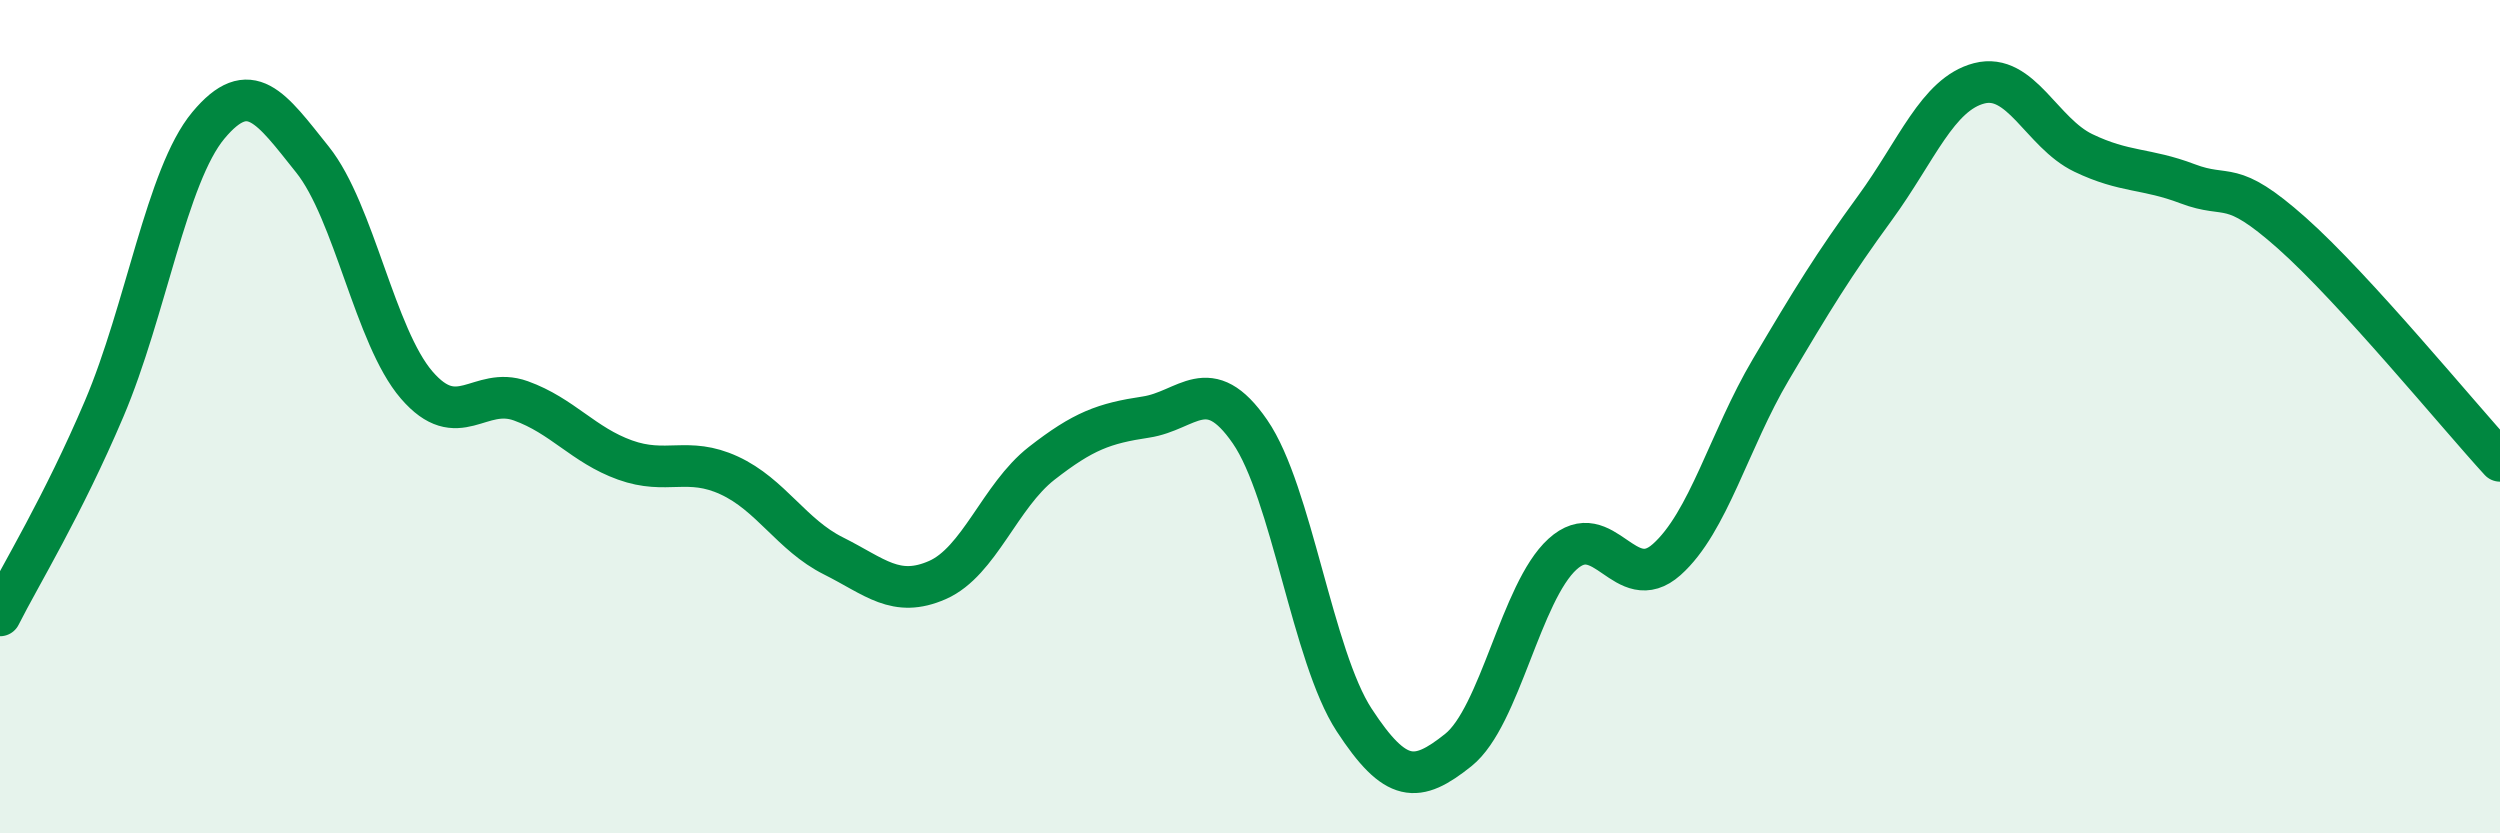
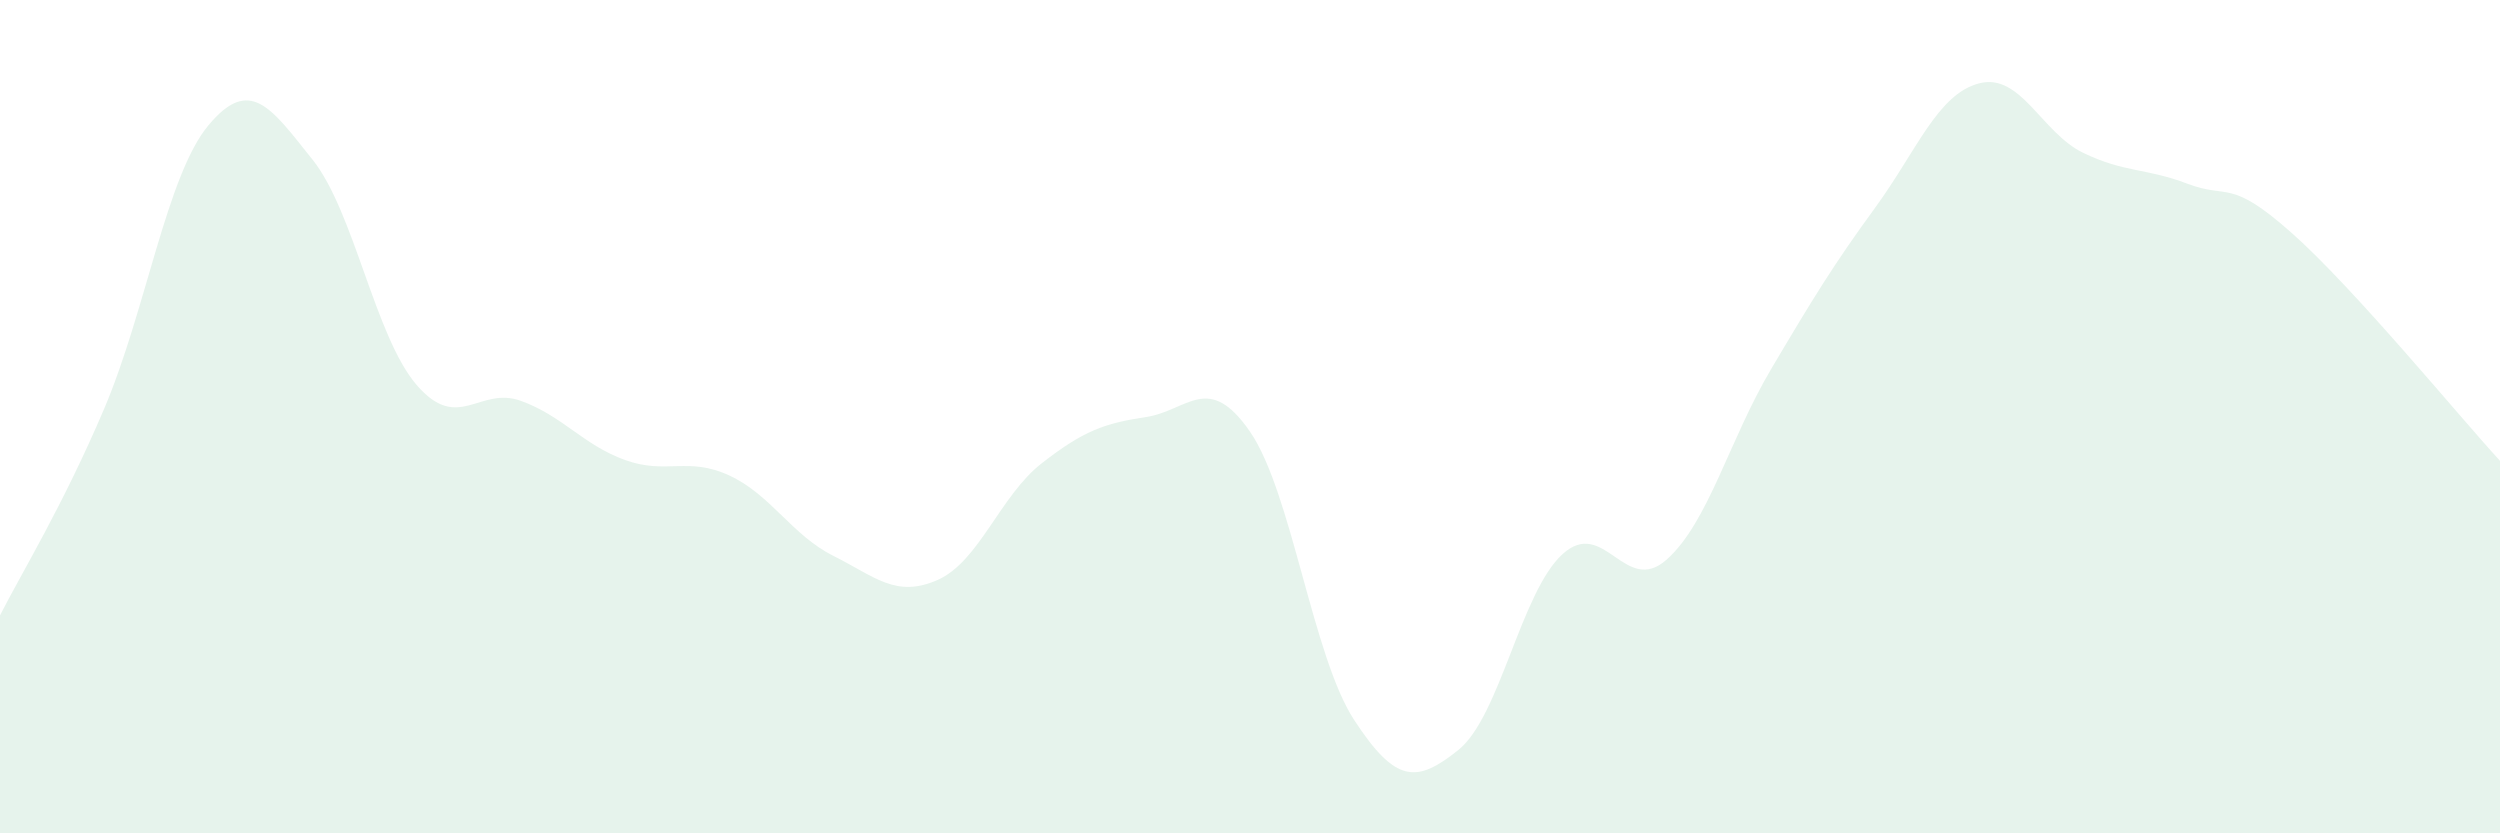
<svg xmlns="http://www.w3.org/2000/svg" width="60" height="20" viewBox="0 0 60 20">
  <path d="M 0,14.77 C 0.5,13.78 1.5,12.16 2.5,9.81 C 3.5,7.46 4,4.21 5,3.01 C 6,1.81 6.5,2.58 7.5,3.83 C 8.5,5.08 9,8.08 10,9.24 C 11,10.4 11.5,9.26 12.5,9.62 C 13.5,9.98 14,10.68 15,11.04 C 16,11.4 16.5,10.95 17.5,11.41 C 18.5,11.87 19,12.84 20,13.34 C 21,13.84 21.5,14.36 22.5,13.92 C 23.5,13.48 24,11.9 25,11.12 C 26,10.34 26.5,10.16 27.5,10.01 C 28.5,9.86 29,8.91 30,10.36 C 31,11.81 31.5,15.75 32.5,17.28 C 33.5,18.81 34,18.8 35,18 C 36,17.2 36.5,14.21 37.5,13.3 C 38.5,12.39 39,14.32 40,13.43 C 41,12.54 41.5,10.56 42.5,8.87 C 43.5,7.18 44,6.36 45,4.99 C 46,3.62 46.5,2.26 47.5,2 C 48.5,1.74 49,3.19 50,3.67 C 51,4.15 51.5,4.03 52.5,4.41 C 53.5,4.79 53.5,4.26 55,5.59 C 56.5,6.92 59,9.97 60,11.06L60 20L0 20Z" fill="#008740" opacity="0.1" stroke-linecap="round" stroke-linejoin="round" />
-   <path d="M 0,14.77 C 0.5,13.78 1.5,12.16 2.5,9.81 C 3.5,7.46 4,4.21 5,3.01 C 6,1.81 6.5,2.58 7.5,3.83 C 8.5,5.08 9,8.08 10,9.24 C 11,10.4 11.5,9.26 12.5,9.62 C 13.5,9.98 14,10.68 15,11.04 C 16,11.4 16.5,10.95 17.5,11.41 C 18.5,11.87 19,12.84 20,13.34 C 21,13.84 21.5,14.36 22.5,13.92 C 23.5,13.48 24,11.9 25,11.12 C 26,10.34 26.5,10.16 27.5,10.01 C 28.5,9.86 29,8.91 30,10.36 C 31,11.81 31.5,15.75 32.5,17.28 C 33.5,18.81 34,18.8 35,18 C 36,17.2 36.5,14.21 37.5,13.3 C 38.5,12.39 39,14.32 40,13.43 C 41,12.54 41.5,10.56 42.5,8.87 C 43.5,7.18 44,6.36 45,4.99 C 46,3.62 46.5,2.26 47.5,2 C 48.5,1.74 49,3.19 50,3.67 C 51,4.15 51.5,4.03 52.5,4.41 C 53.5,4.79 53.5,4.26 55,5.59 C 56.5,6.92 59,9.97 60,11.06" stroke="#008740" stroke-width="1" fill="none" stroke-linecap="round" stroke-linejoin="round" />
</svg>